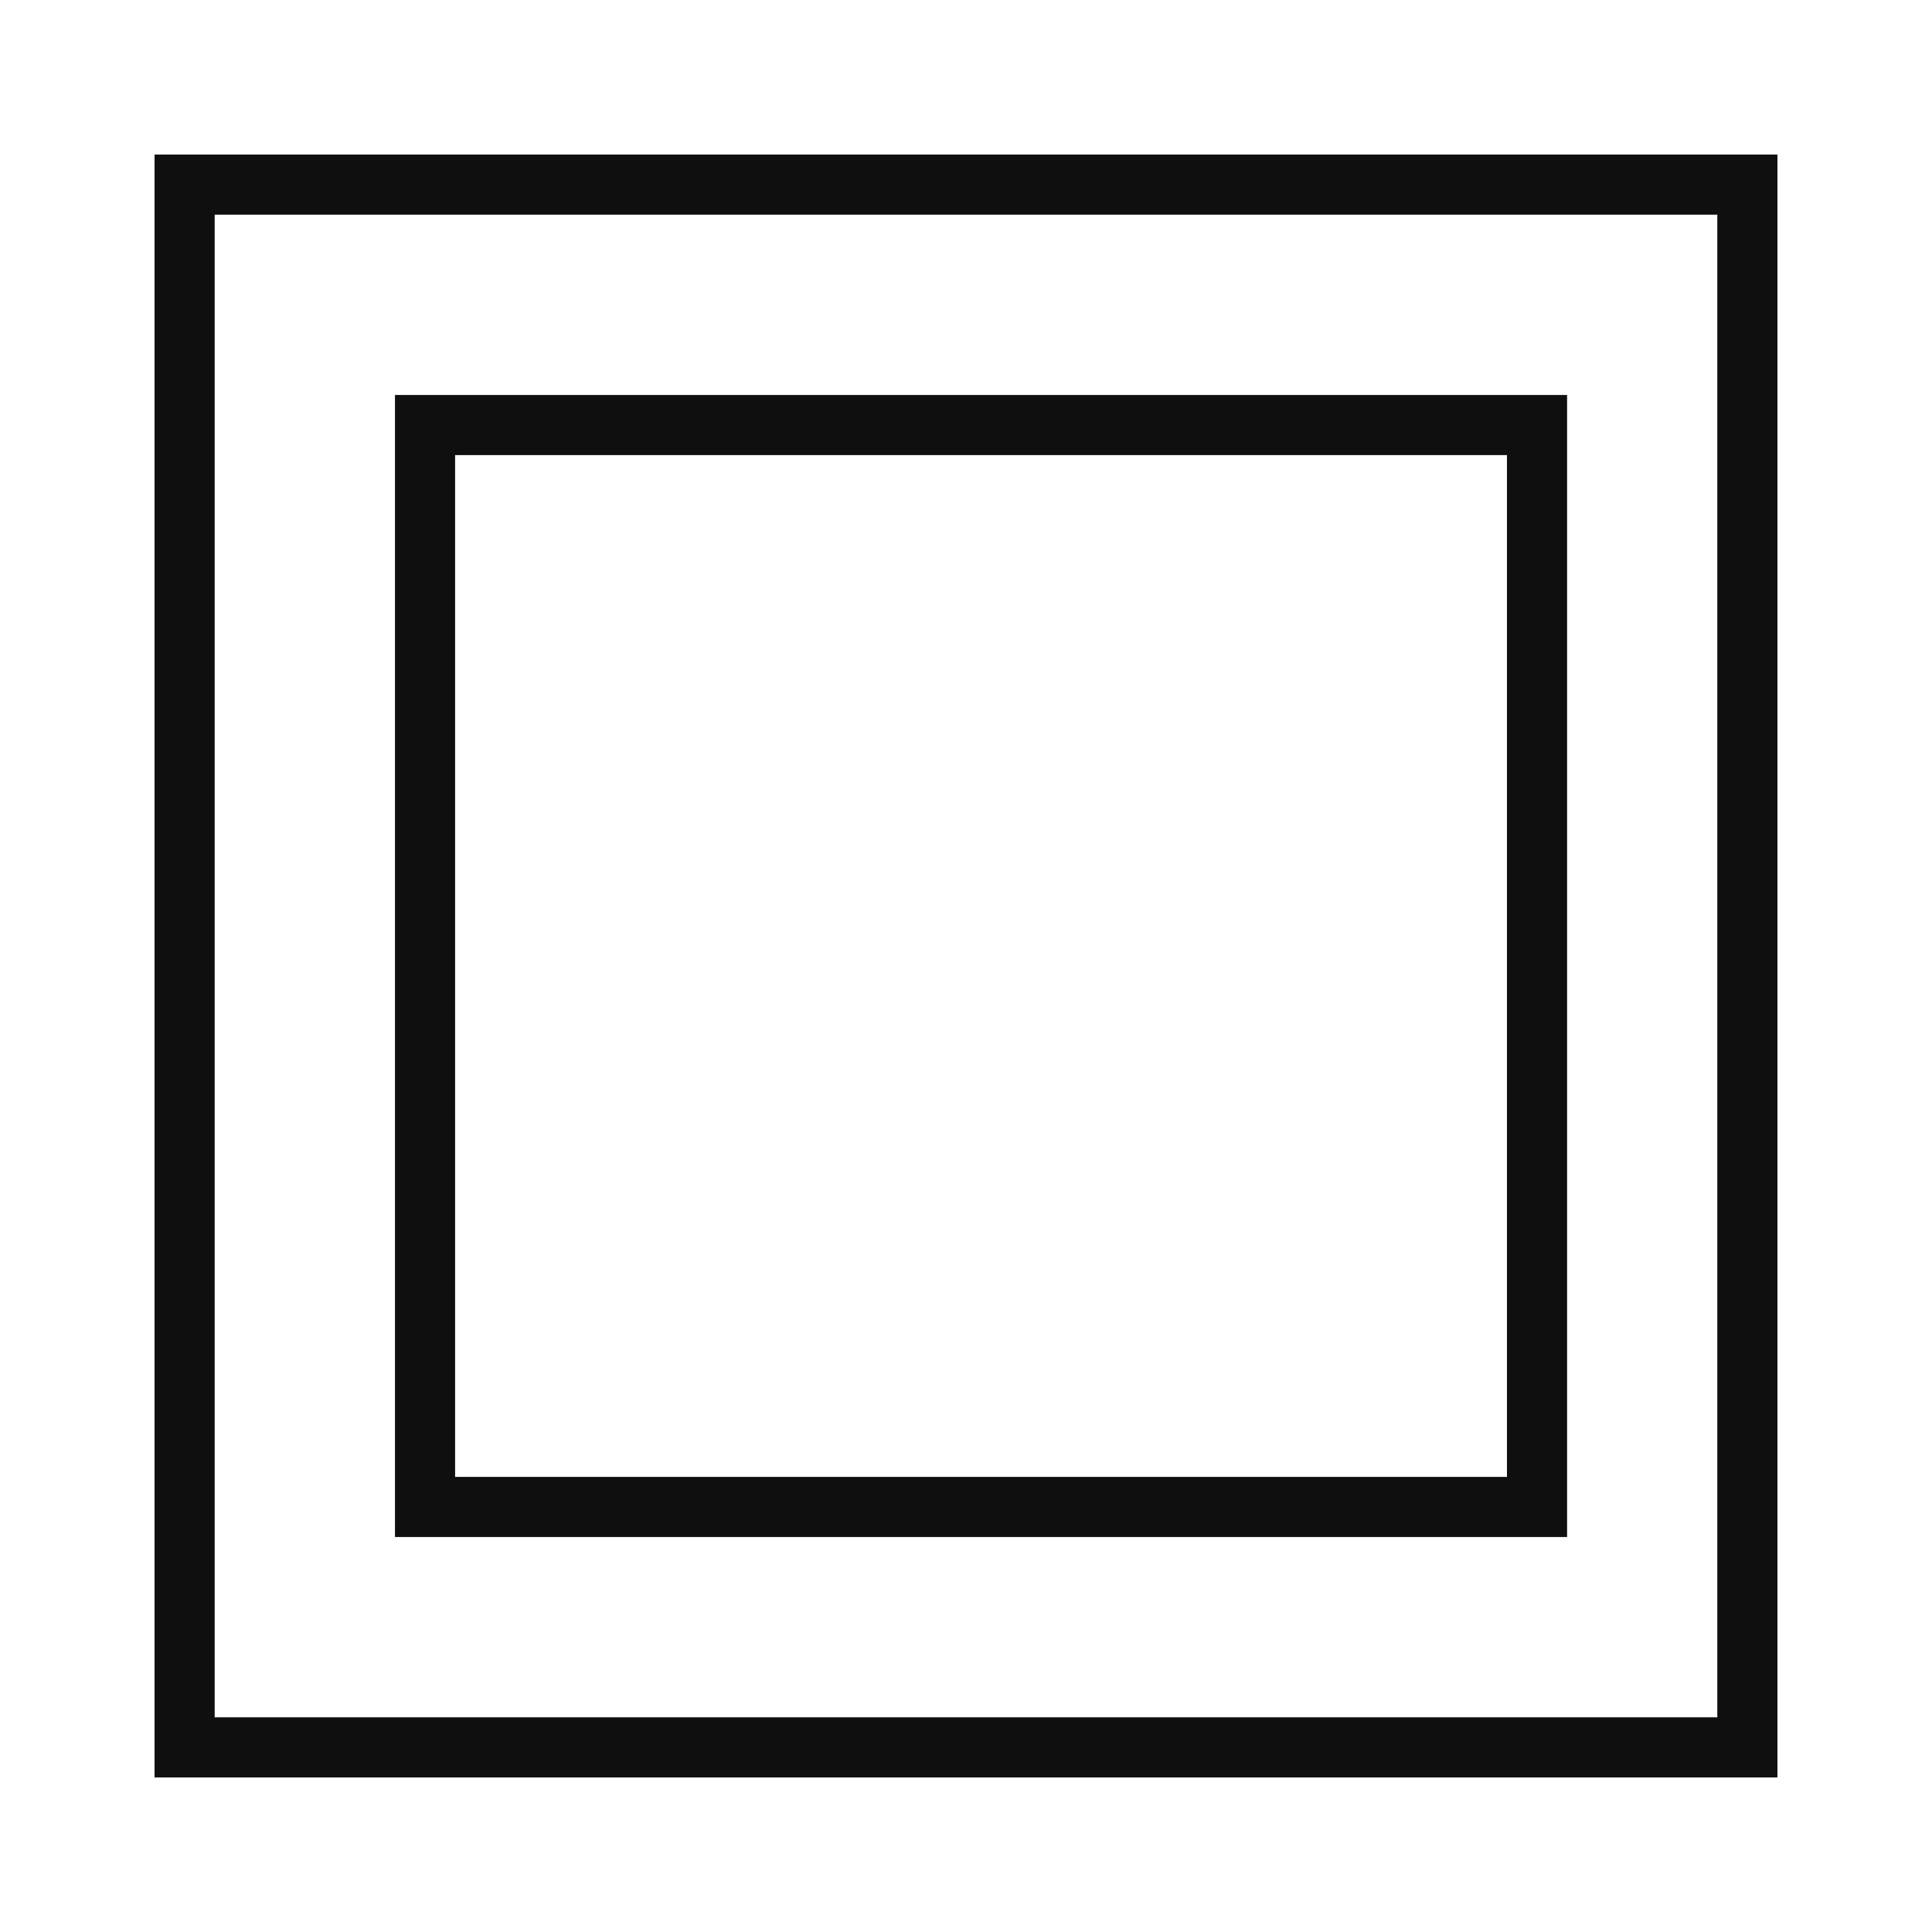
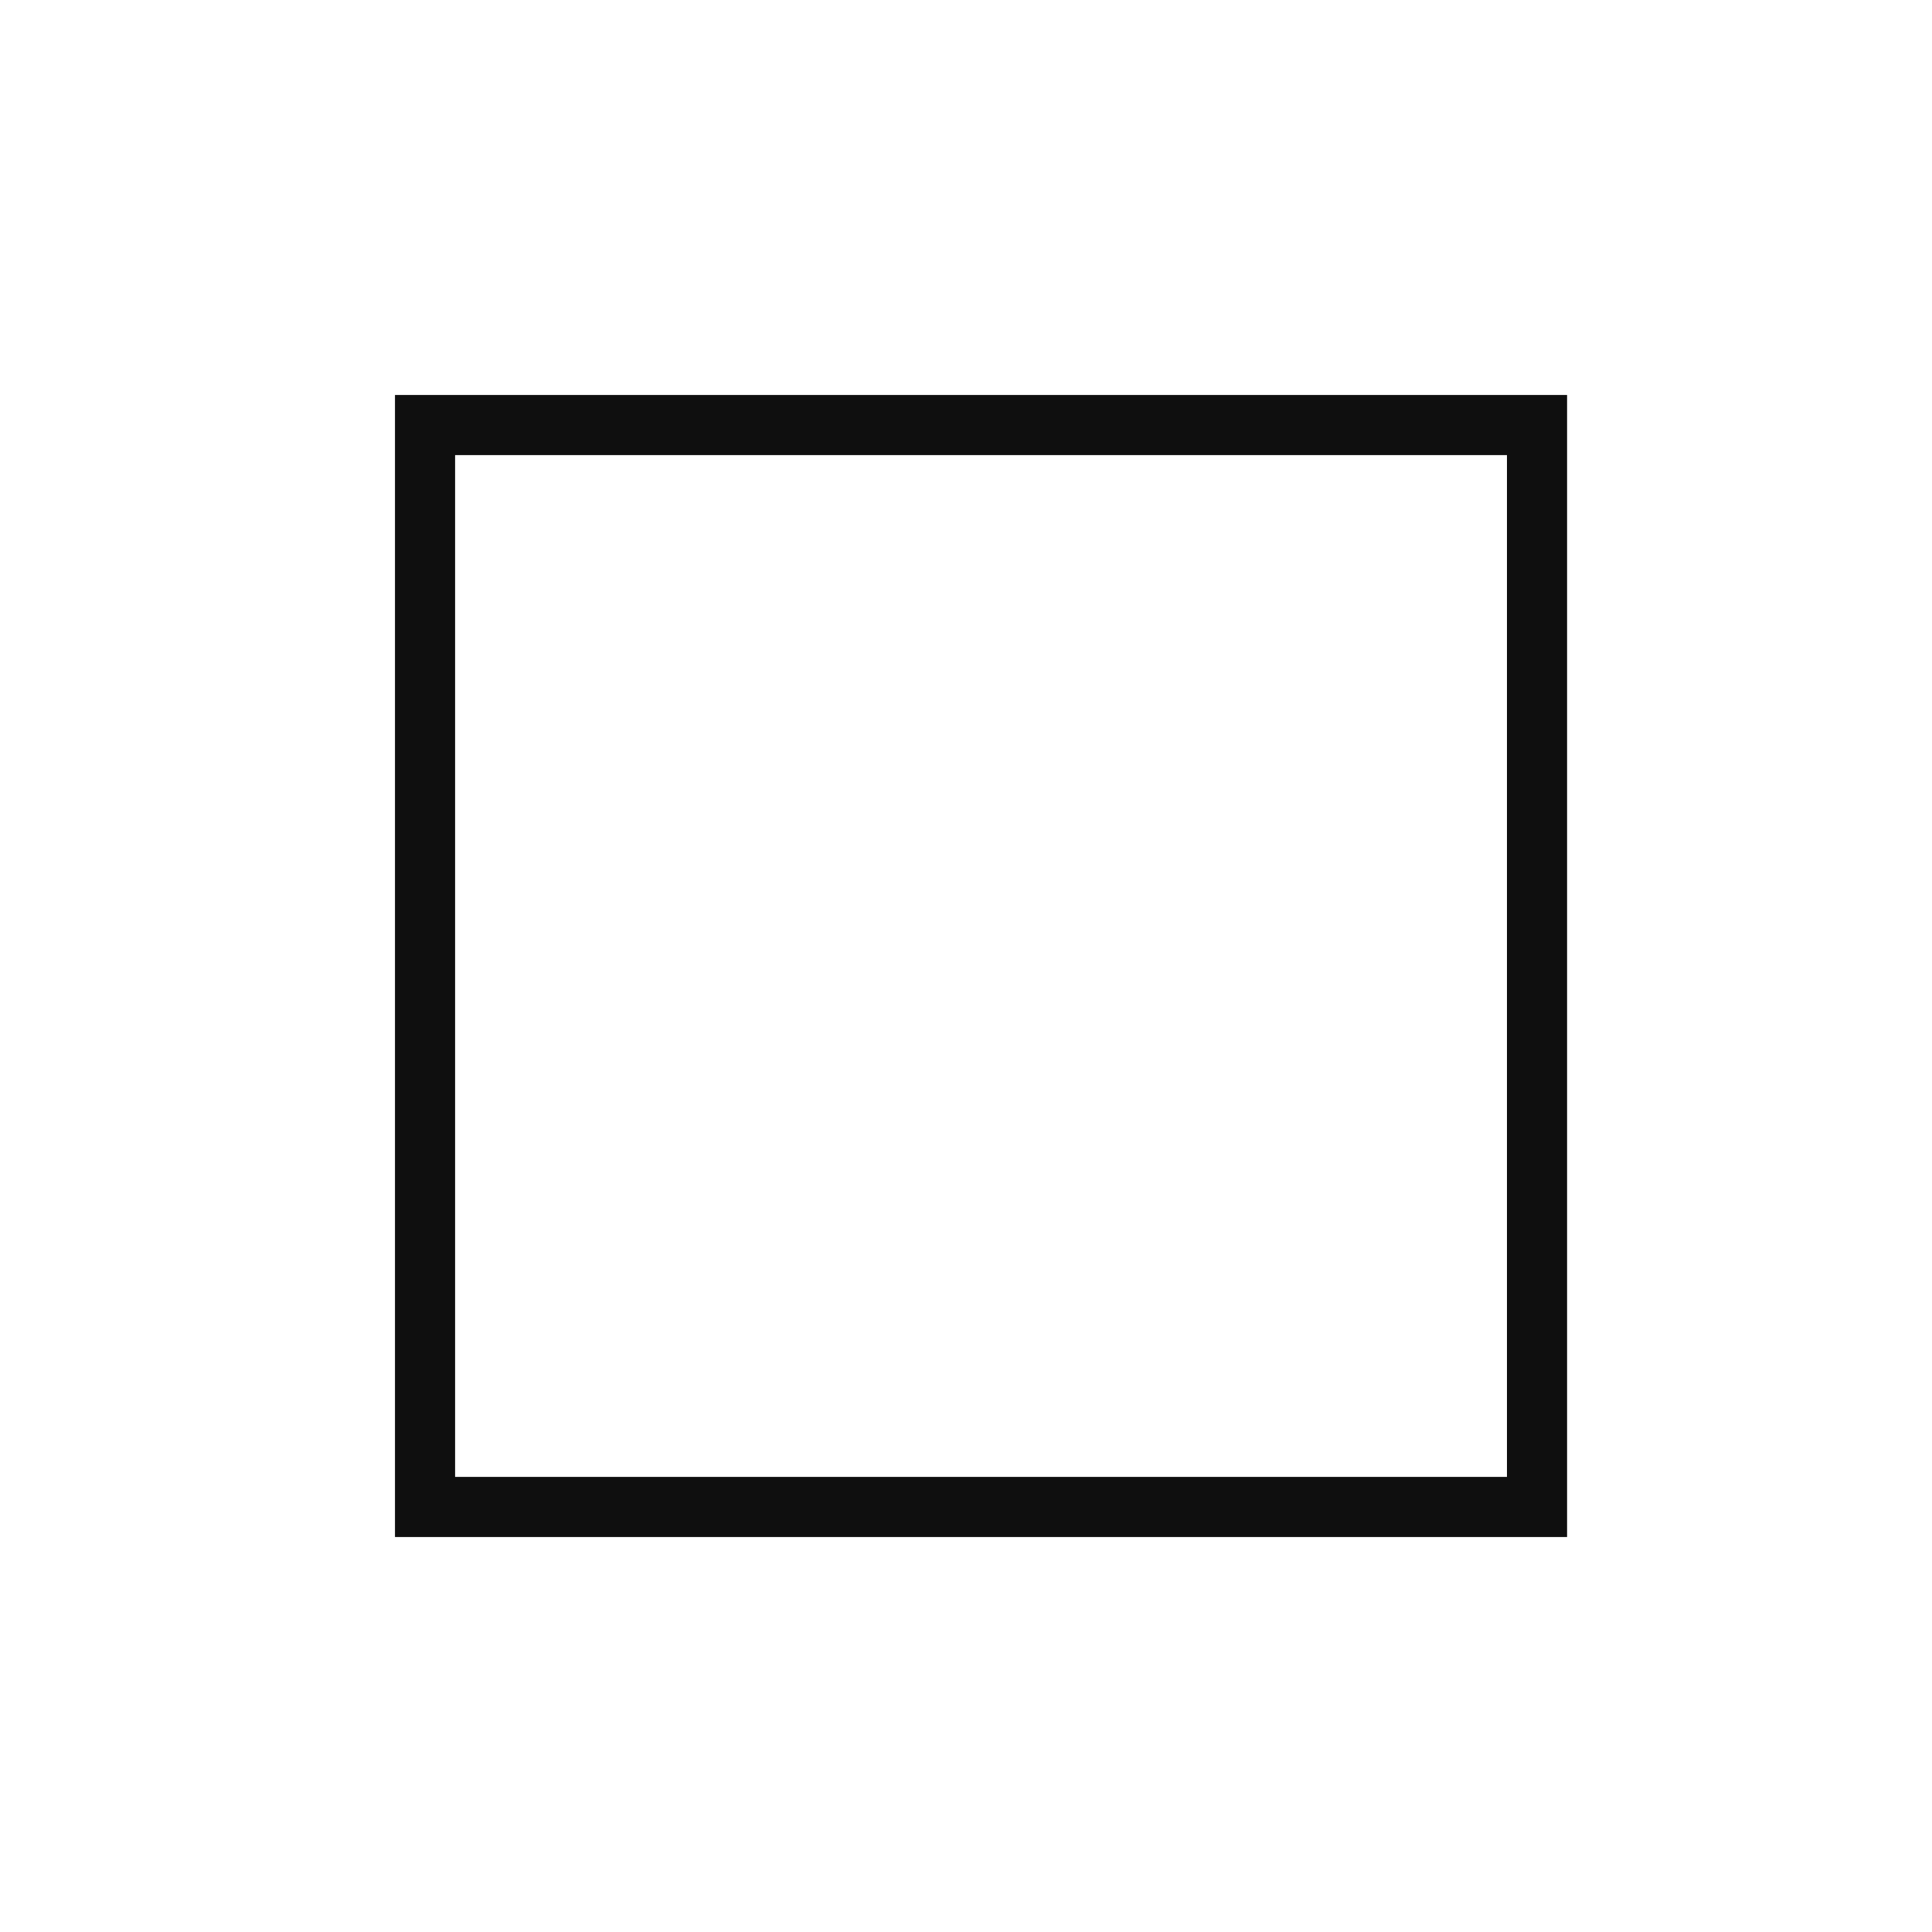
<svg xmlns="http://www.w3.org/2000/svg" width="25" height="25" viewBox="0 0 25 25" fill="none">
  <rect x="5.5" y="5.5" width="14.389" height="14" stroke="#0F0F0F" stroke-width="0.778" />
-   <rect x="2.389" y="2.389" width="20.222" height="20.222" stroke="#0F0F0F" stroke-width="0.778" />
</svg>